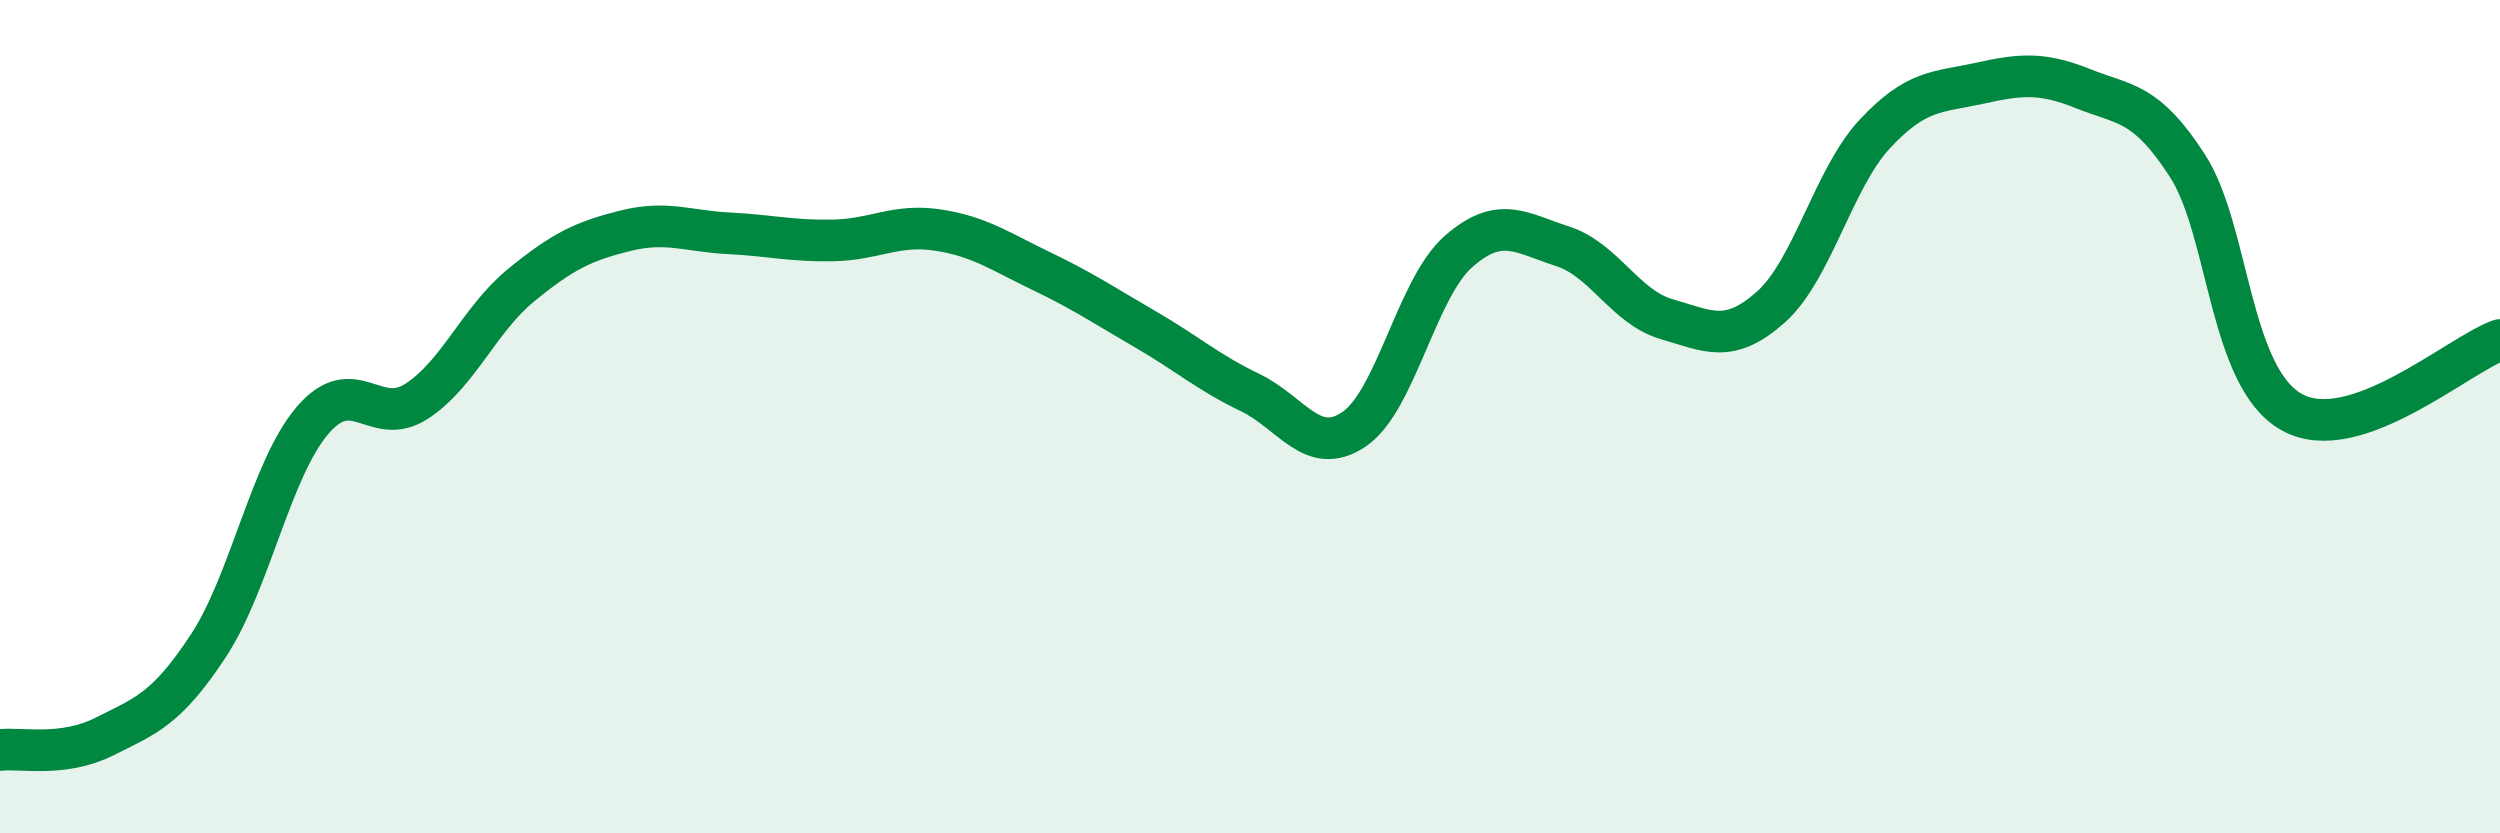
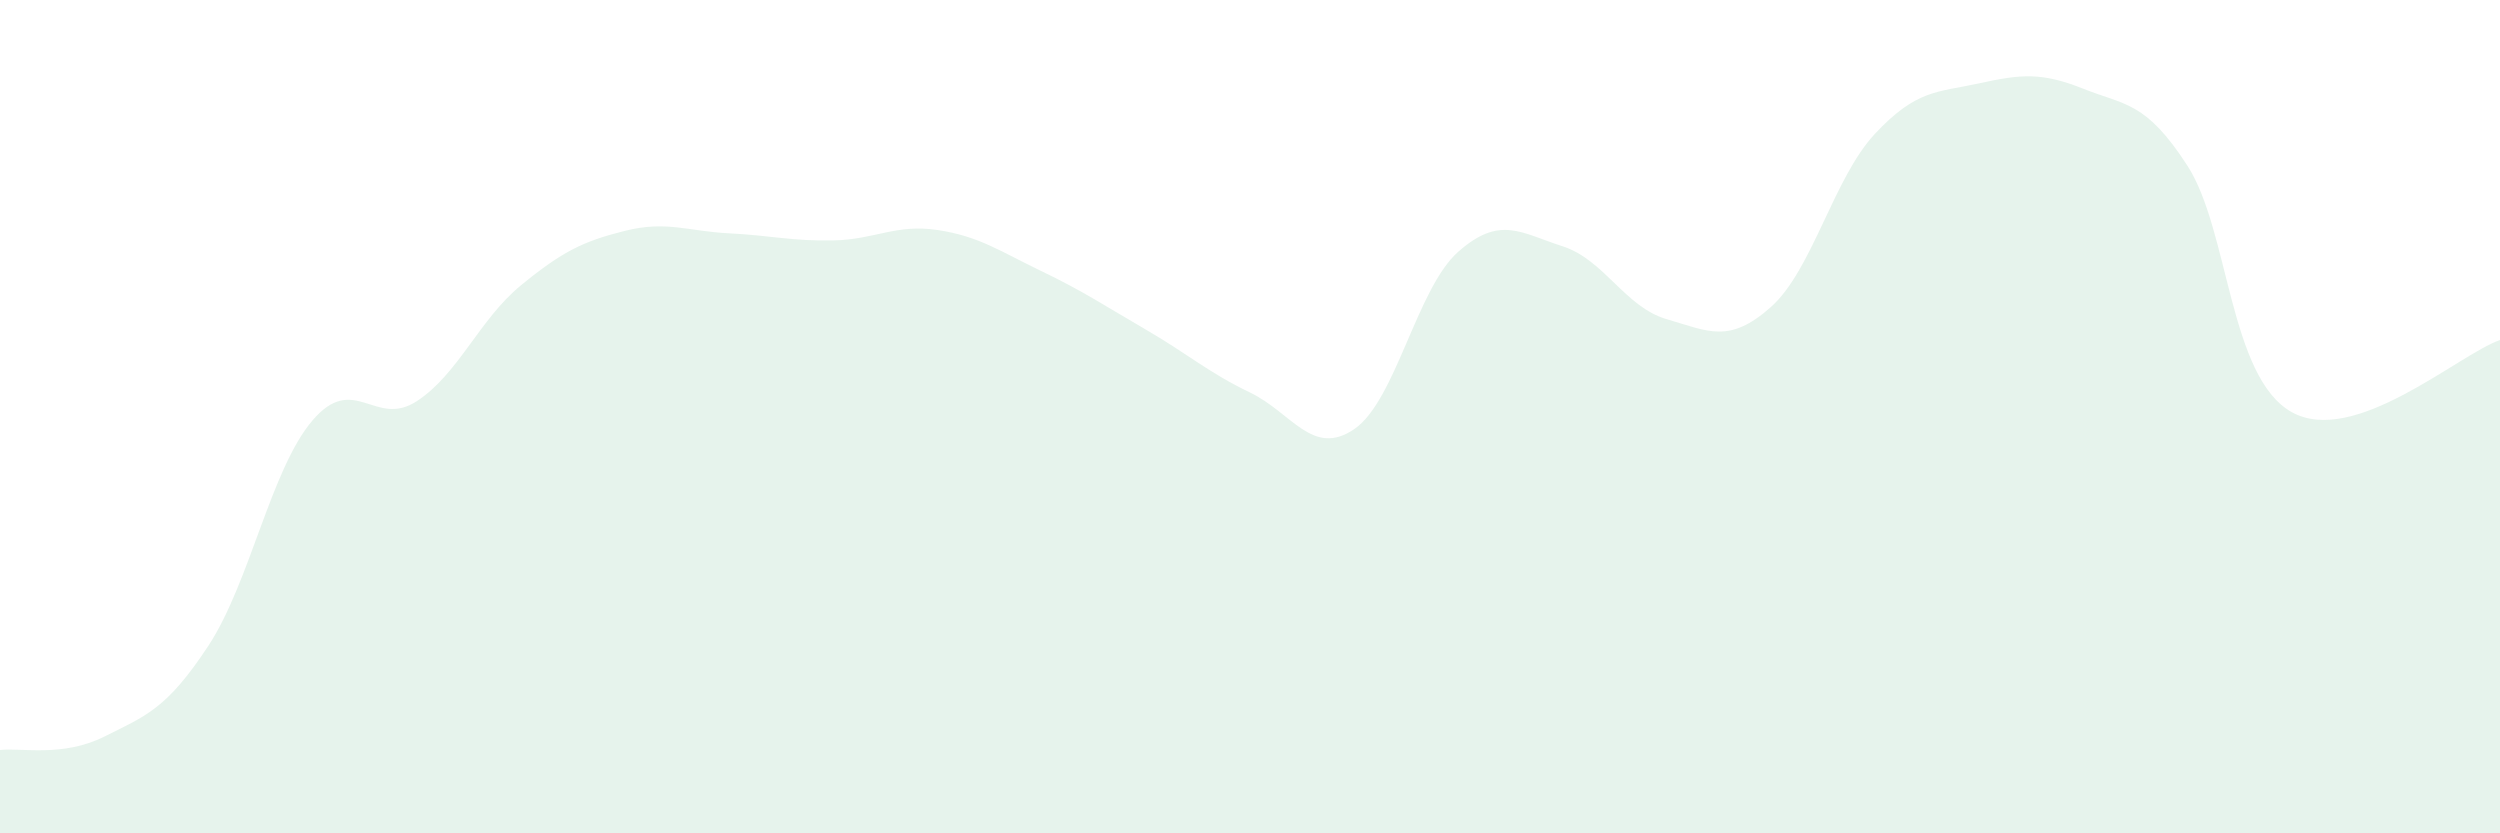
<svg xmlns="http://www.w3.org/2000/svg" width="60" height="20" viewBox="0 0 60 20">
  <path d="M 0,18 C 0.5,17.94 1.5,18.18 2.5,17.68 C 3.5,17.18 4,17.02 5,15.5 C 6,13.98 6.5,11.26 7.5,10.09 C 8.5,8.92 9,10.28 10,9.63 C 11,8.98 11.5,7.67 12.5,6.85 C 13.5,6.03 14,5.79 15,5.54 C 16,5.29 16.5,5.55 17.5,5.6 C 18.5,5.65 19,5.79 20,5.77 C 21,5.75 21.5,5.37 22.5,5.52 C 23.5,5.67 24,6.03 25,6.51 C 26,6.99 26.5,7.33 27.5,7.91 C 28.5,8.49 29,8.94 30,9.42 C 31,9.9 31.5,10.98 32.5,10.3 C 33.5,9.62 34,6.92 35,6.04 C 36,5.16 36.5,5.59 37.5,5.91 C 38.5,6.23 39,7.37 40,7.66 C 41,7.95 41.5,8.26 42.5,7.37 C 43.5,6.48 44,4.28 45,3.21 C 46,2.14 46.5,2.22 47.5,2 C 48.5,1.78 49,1.73 50,2.13 C 51,2.53 51.5,2.43 52.5,3.98 C 53.5,5.53 53.5,9.05 55,9.89 C 56.5,10.73 59,8.51 60,8.16L60 20L0 20Z" fill="#008740" opacity="0.1" stroke-linecap="round" stroke-linejoin="round" />
-   <path d="M 0,18 C 0.5,17.94 1.5,18.18 2.5,17.68 C 3.5,17.18 4,17.02 5,15.5 C 6,13.98 6.5,11.26 7.5,10.09 C 8.5,8.92 9,10.28 10,9.63 C 11,8.98 11.5,7.67 12.5,6.85 C 13.5,6.03 14,5.79 15,5.54 C 16,5.29 16.5,5.55 17.5,5.6 C 18.5,5.65 19,5.79 20,5.77 C 21,5.75 21.5,5.37 22.5,5.52 C 23.5,5.67 24,6.03 25,6.51 C 26,6.99 26.5,7.33 27.5,7.91 C 28.5,8.49 29,8.94 30,9.42 C 31,9.9 31.5,10.98 32.5,10.3 C 33.5,9.62 34,6.92 35,6.04 C 36,5.16 36.5,5.59 37.5,5.91 C 38.5,6.23 39,7.37 40,7.66 C 41,7.95 41.5,8.26 42.5,7.37 C 43.5,6.48 44,4.28 45,3.21 C 46,2.14 46.5,2.22 47.5,2 C 48.5,1.78 49,1.73 50,2.13 C 51,2.53 51.5,2.43 52.5,3.98 C 53.5,5.53 53.5,9.05 55,9.89 C 56.5,10.73 59,8.51 60,8.16" stroke="#008740" stroke-width="1" fill="none" stroke-linecap="round" stroke-linejoin="round" />
</svg>